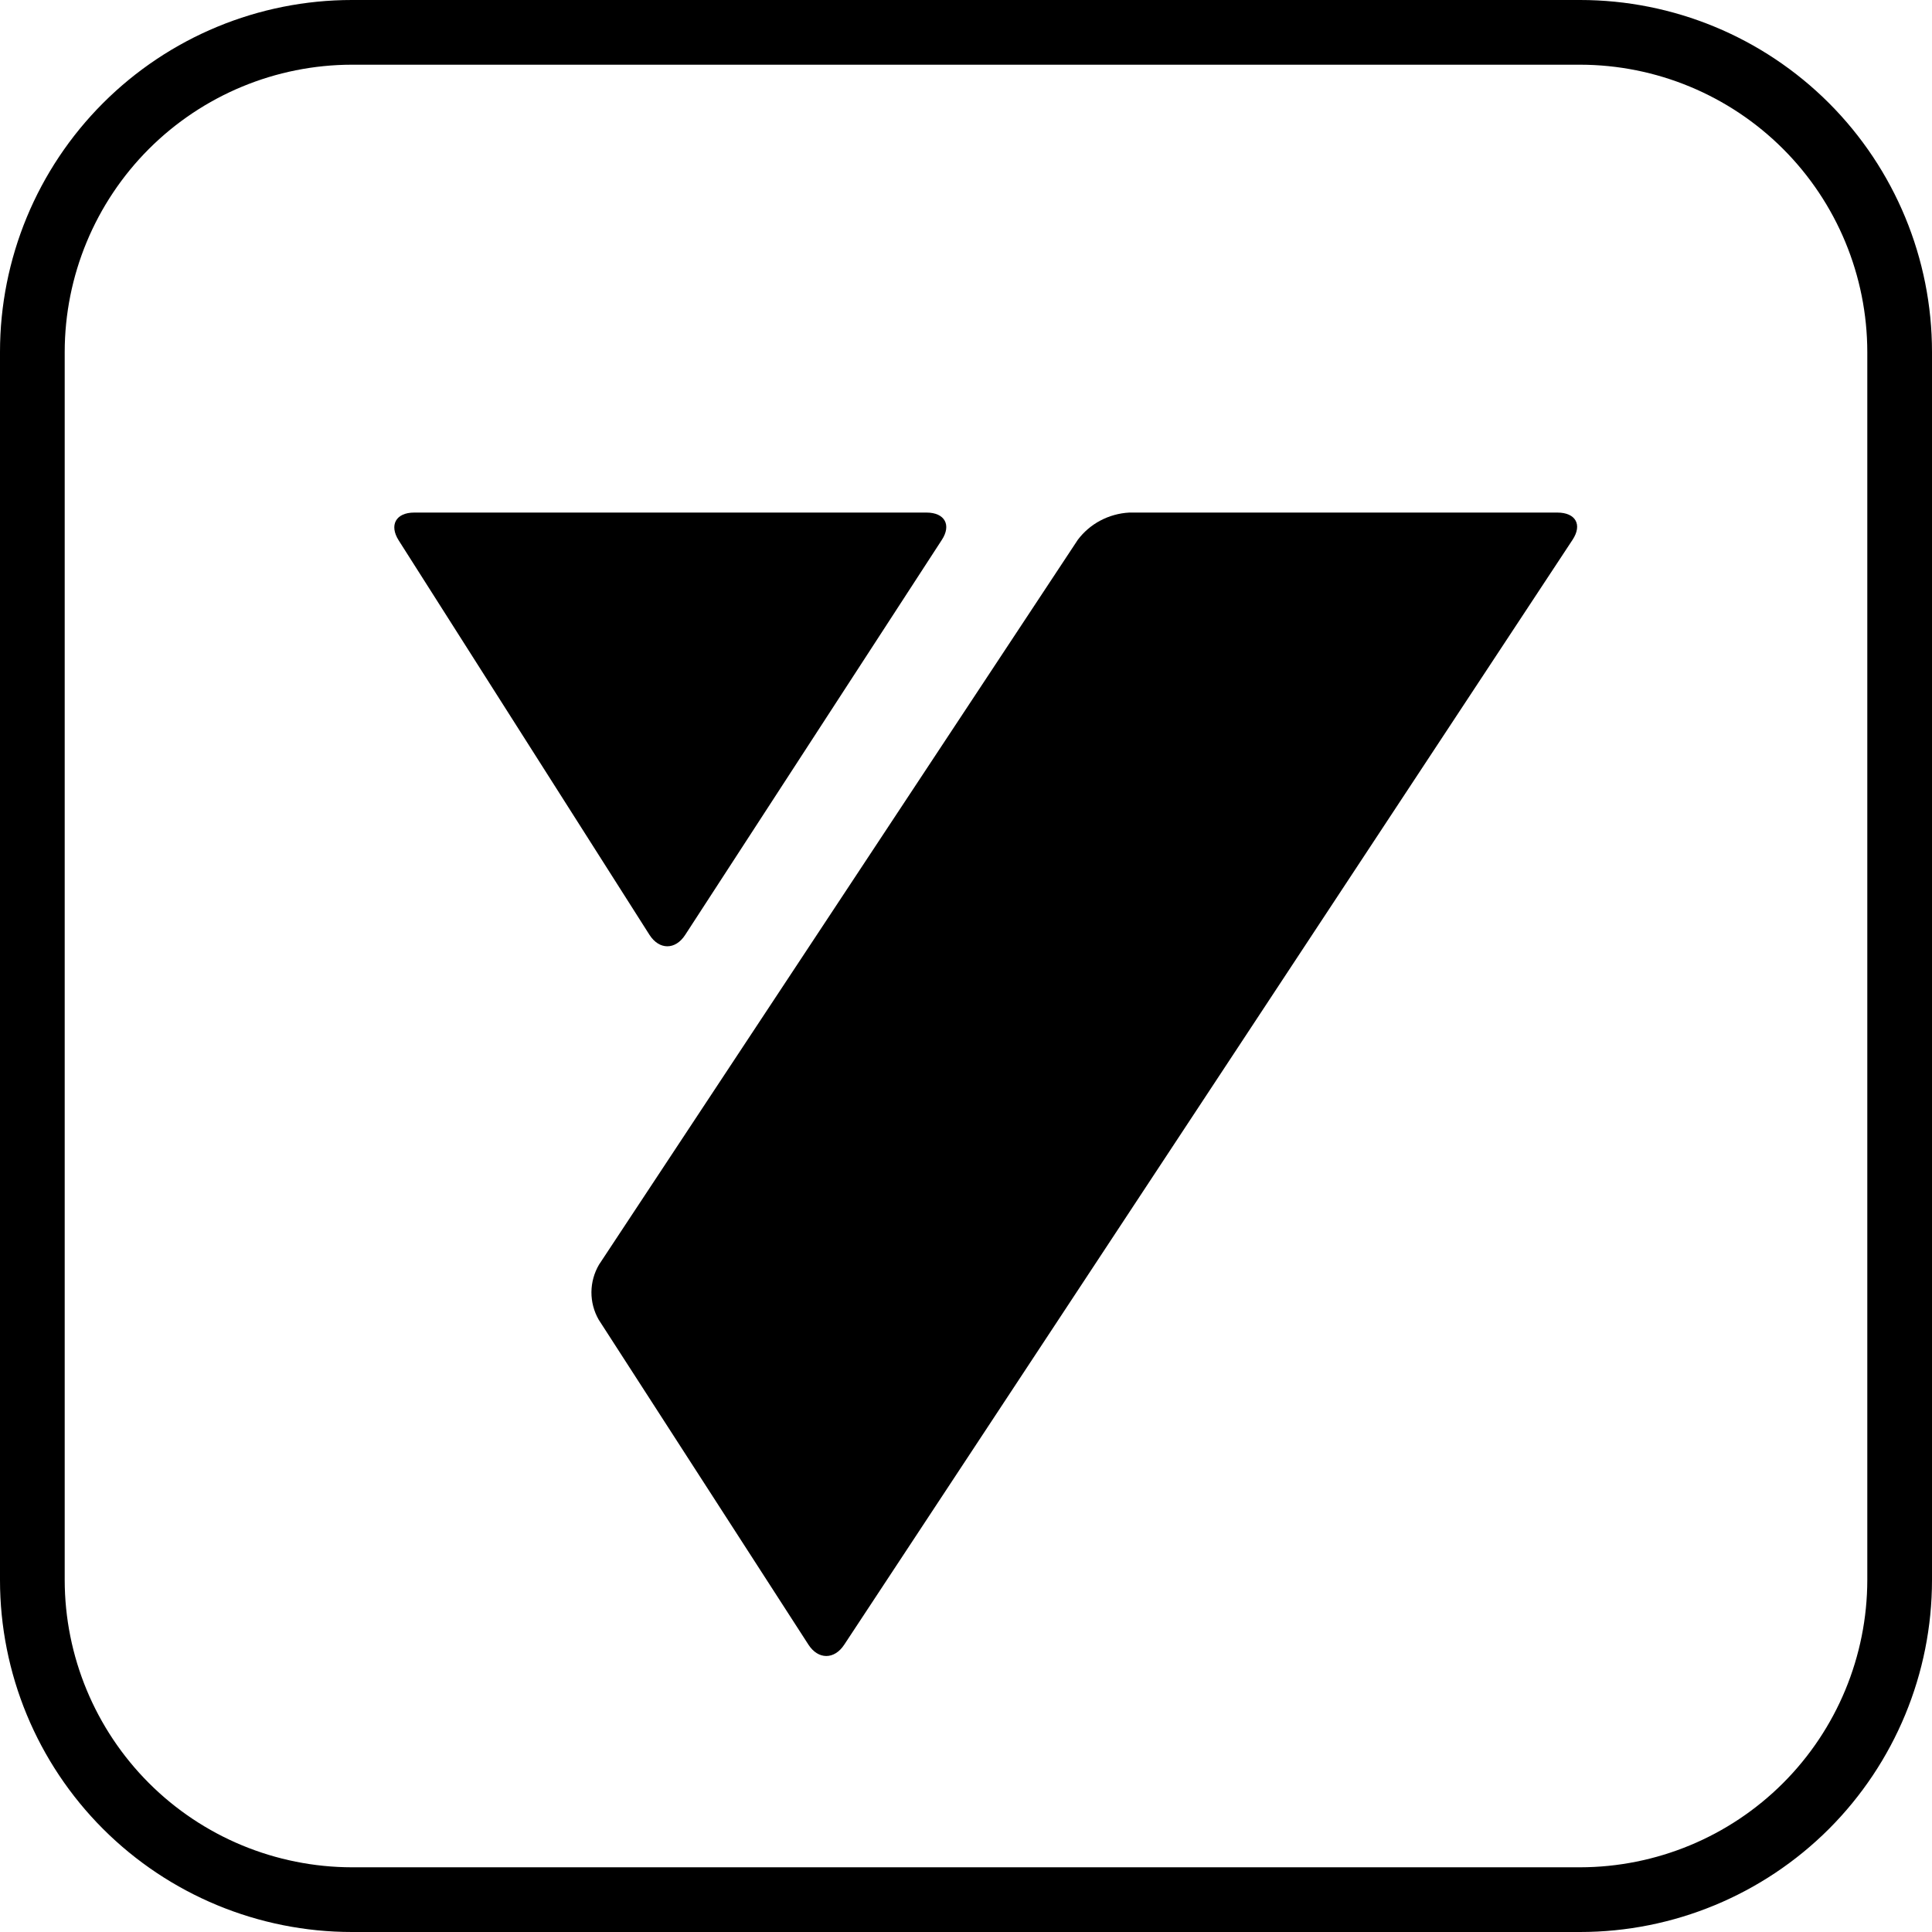
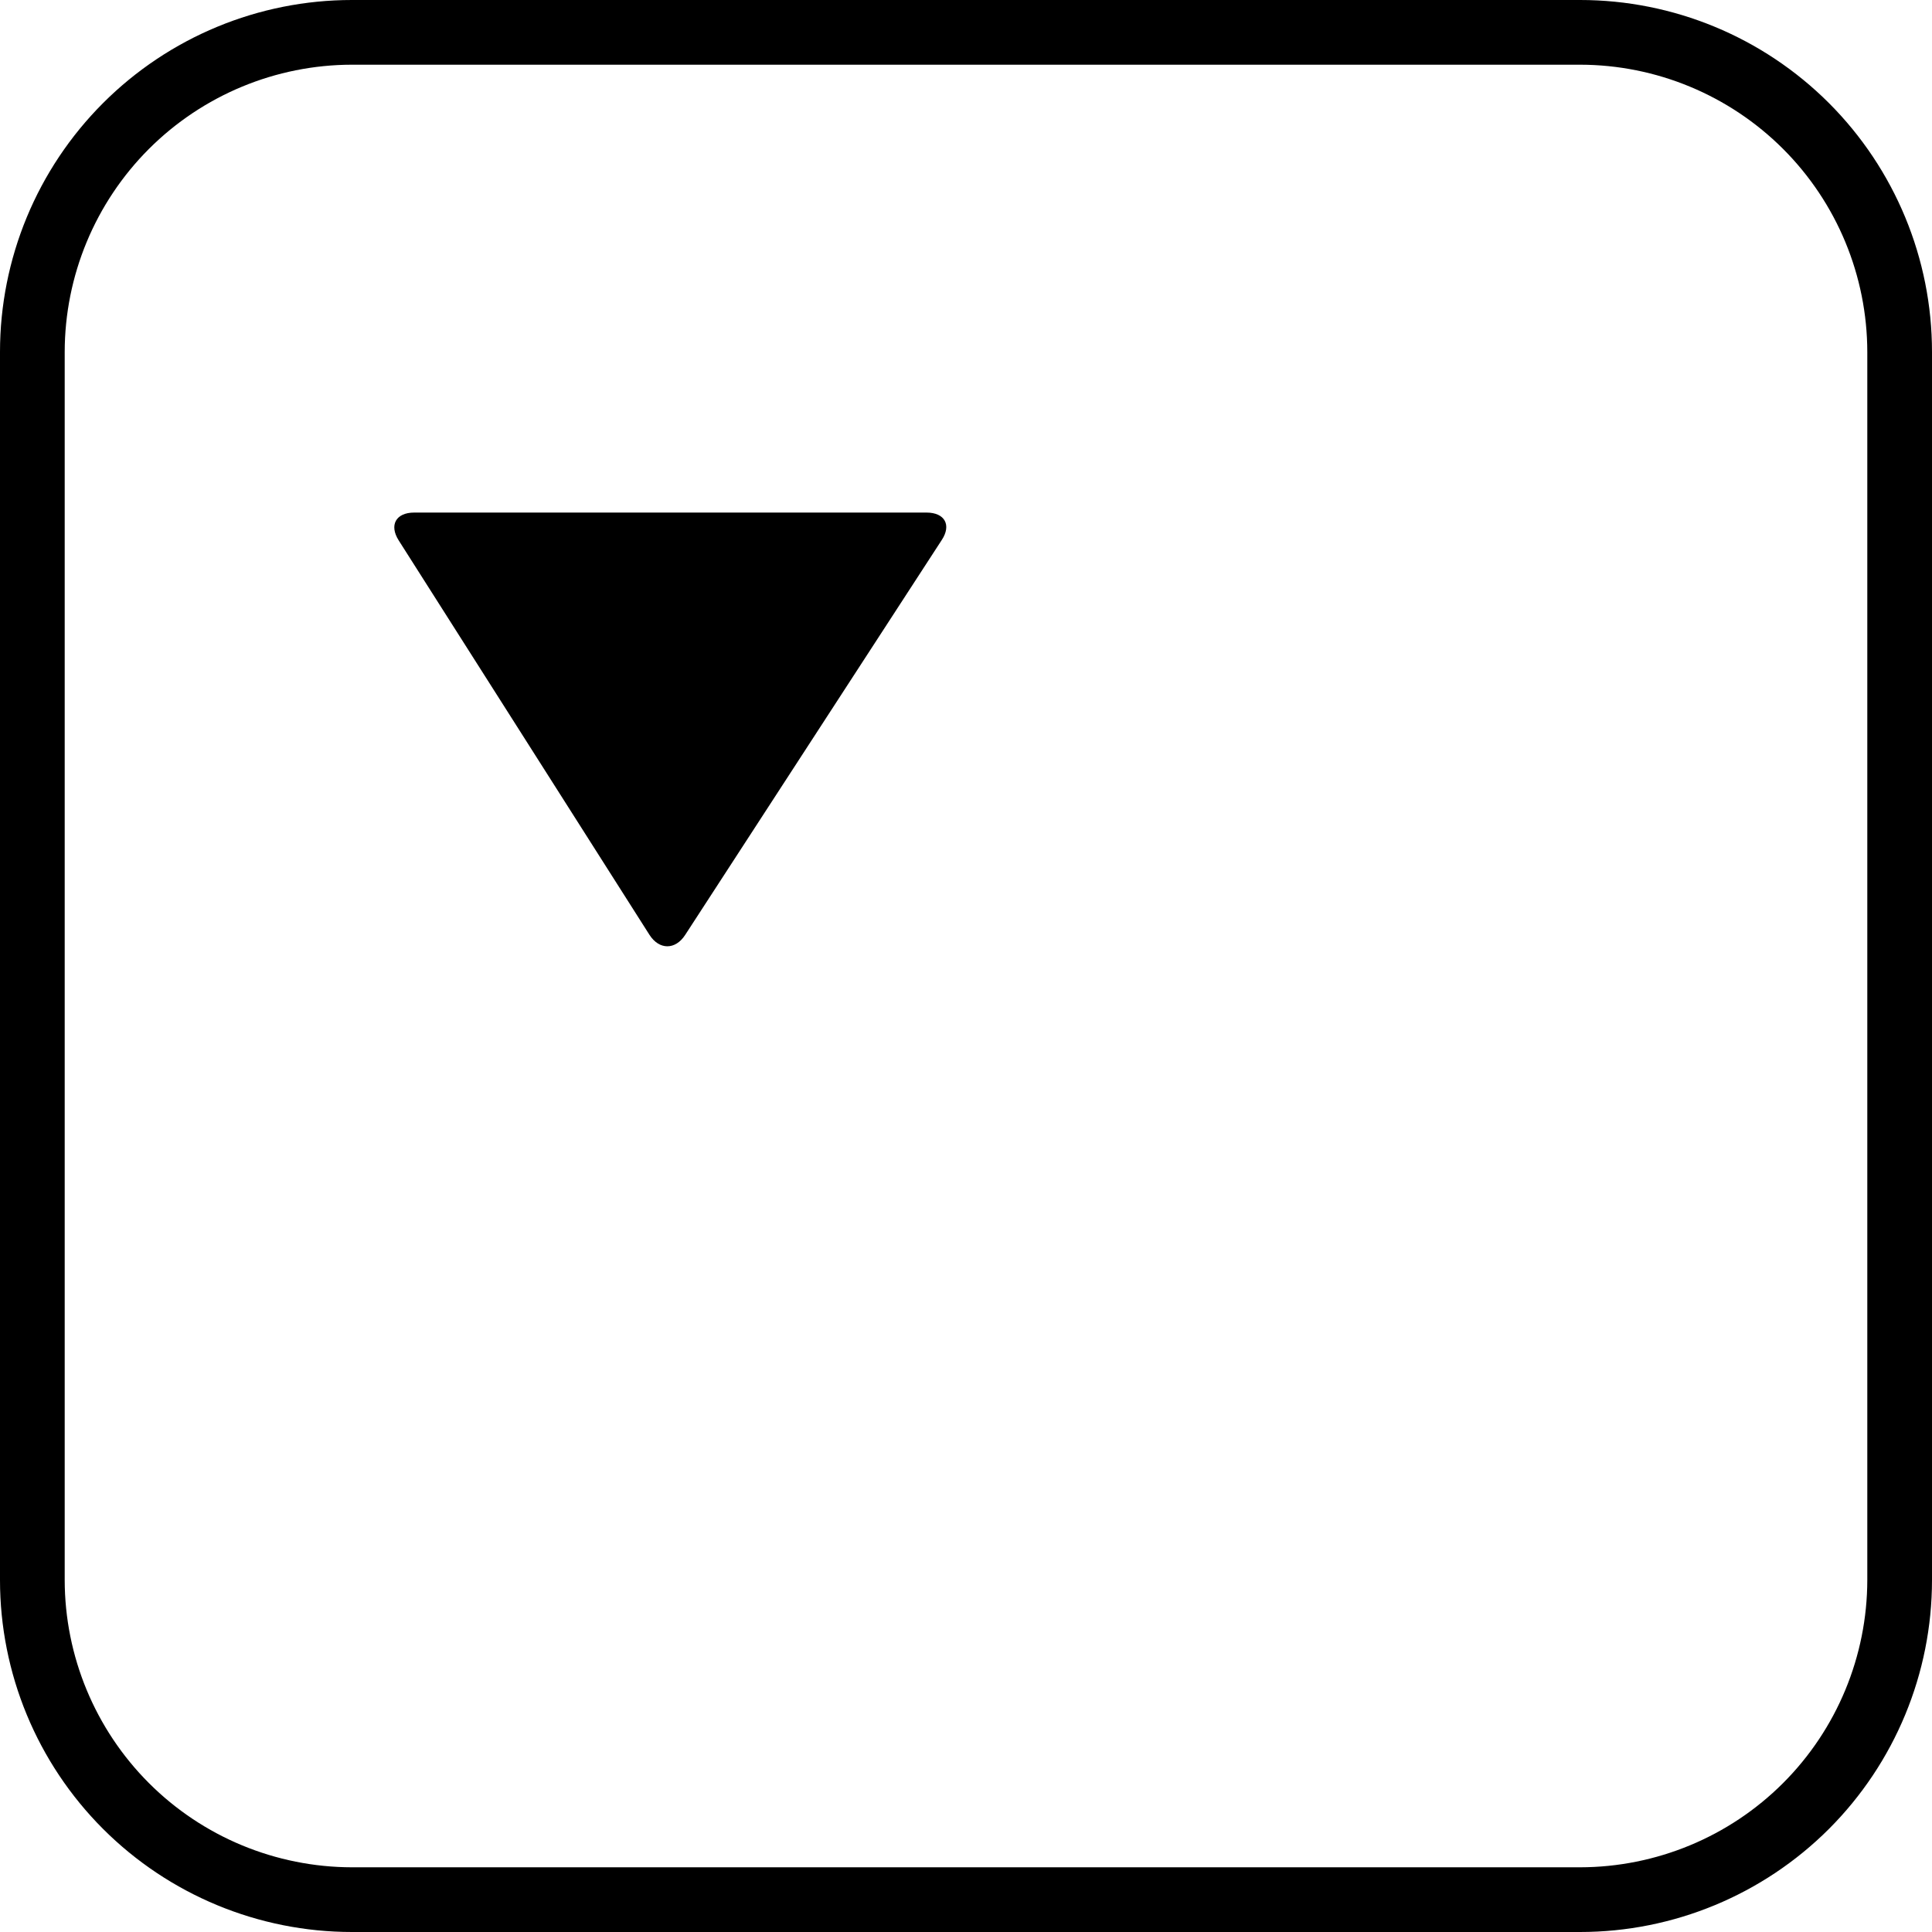
<svg xmlns="http://www.w3.org/2000/svg" width="49" height="49" viewBox="0 0 49 49" fill="none">
  <path d="M40.074 1.641C42.005 1.643 43.857 2.412 45.223 3.777C46.589 5.143 47.356 6.994 47.359 8.926V40.074C47.356 42.005 46.589 43.857 45.223 45.223C43.857 46.589 42.005 47.356 40.074 47.359H8.926C6.994 47.356 5.143 46.589 3.777 45.223C2.412 43.857 1.643 42.005 1.641 40.074V8.926C1.643 6.994 2.412 5.143 3.777 3.777C5.143 2.412 6.994 1.643 8.926 1.641H40.074ZM40.074 0H8.926C6.558 0 4.288 0.94 2.614 2.614C0.94 4.288 0 6.558 0 8.926V40.074C0 42.441 0.94 44.712 2.614 46.386C4.288 48.059 6.558 49 8.926 49H40.074C42.441 49 44.712 48.059 46.386 46.386C48.059 44.712 49 42.441 49 40.074V8.926C49 6.558 48.059 4.288 46.386 2.614C44.712 0.94 42.441 0 40.074 0Z" fill="black" />
-   <path d="M39.884 13.69C40.136 13.308 39.963 13 39.498 13H28.64C28.384 13.014 28.134 13.083 27.909 13.202C27.683 13.321 27.488 13.488 27.336 13.69L15.192 32.075C15.068 32.287 15.002 32.527 15 32.771C14.999 33.016 15.062 33.257 15.184 33.47L20.503 41.711C20.751 42.096 21.161 42.097 21.413 41.711L39.884 13.69Z" fill="black" />
  <path d="M23.499 13C23.962 13 24.136 13.316 23.885 13.696L17.378 23.711C17.129 24.097 16.72 24.096 16.473 23.711L10.112 13.706C9.865 13.318 10.041 13 10.505 13H23.499Z" fill="black" />
</svg>